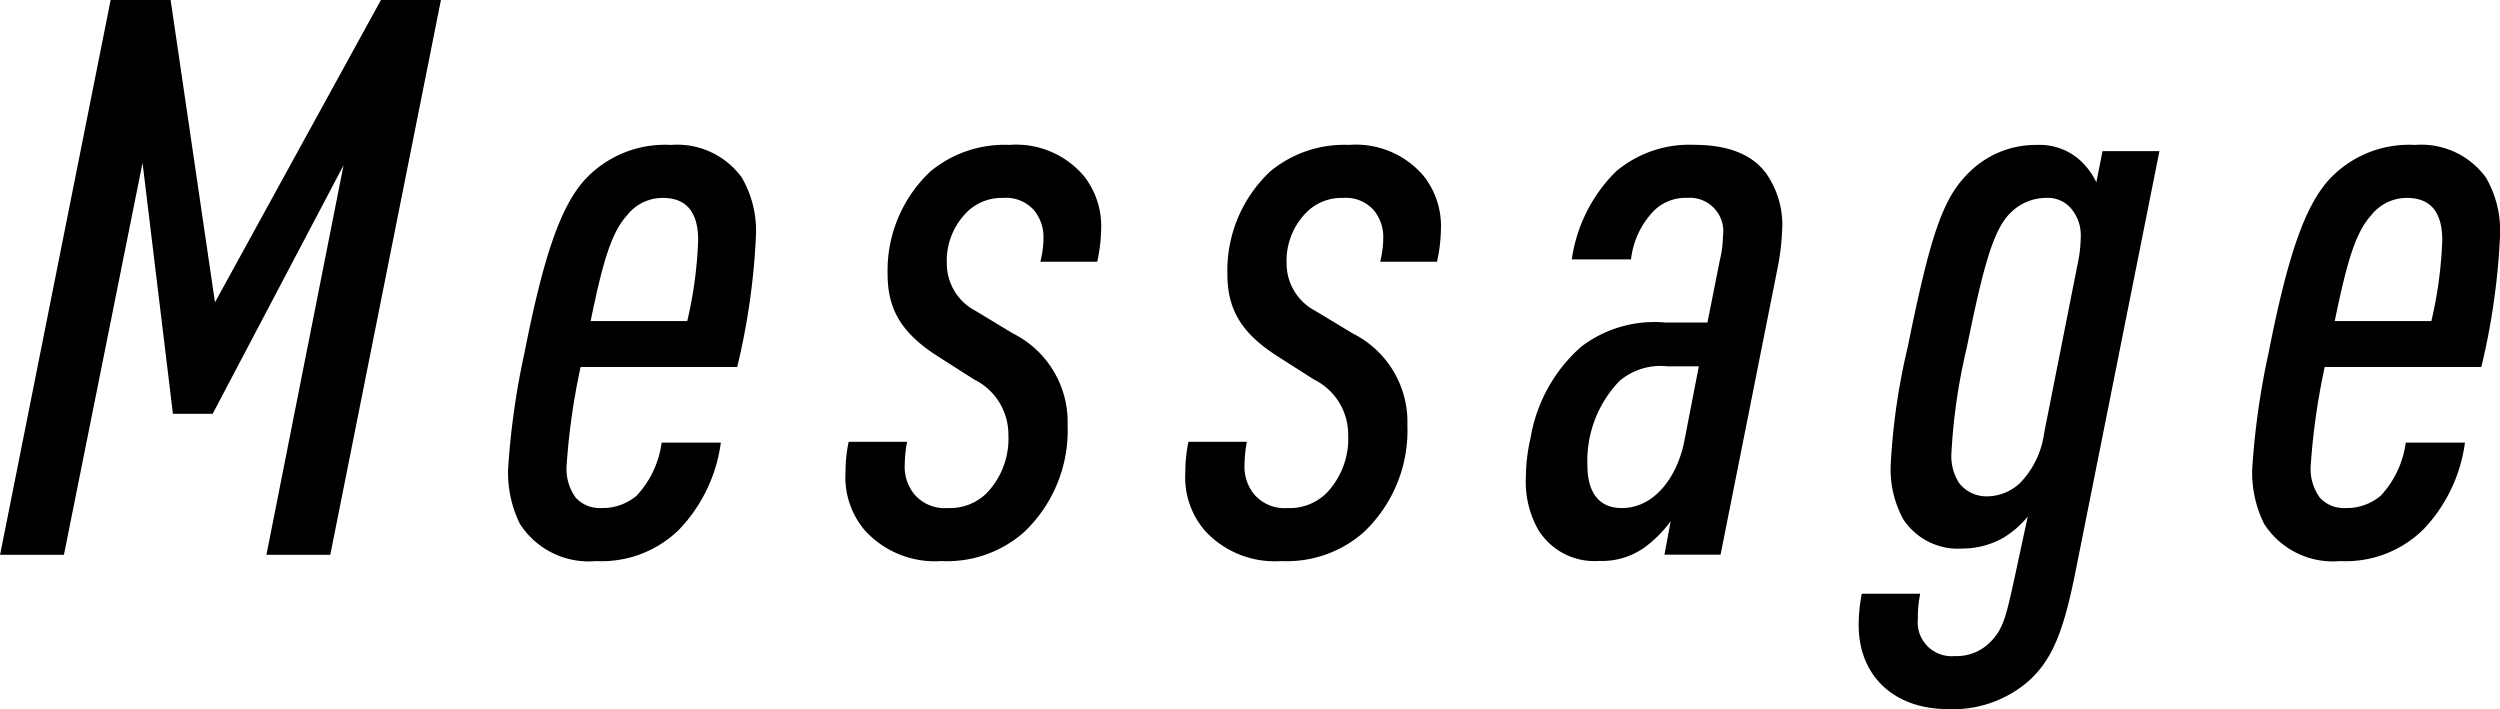
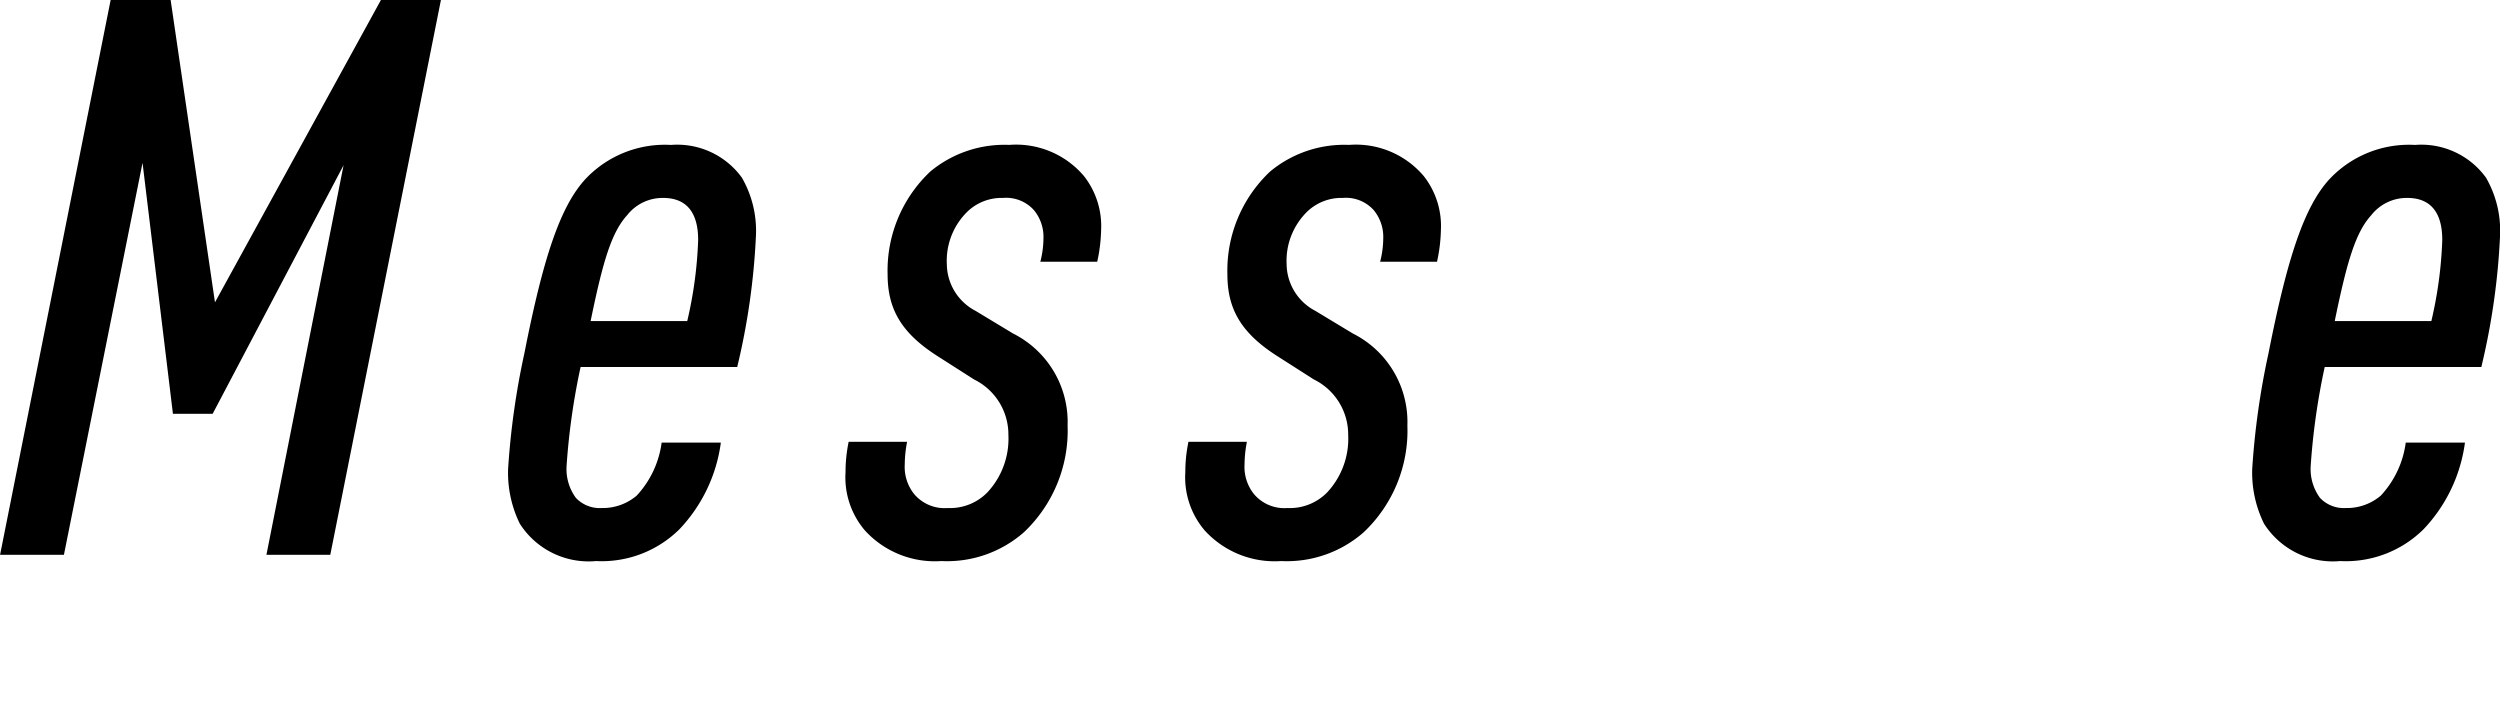
<svg xmlns="http://www.w3.org/2000/svg" id="レイヤー_1" data-name="レイヤー 1" viewBox="0 0 140.947 39.977">
  <title>ai-006-03</title>
  <g>
    <path d="M403.634,262.736h3.382l2.5,17.045,9.356-17.045h3.383l-6.238,31.279h-3.6l4.349-21.965-7.38,14.014h-2.241l-1.713-14.146L401,294.015h-3.6Z" transform="translate(-397.396 -262.736)" />
    <path d="M426.042,289.183a43.4,43.4,0,0,1,.922-6.546c1.055-5.36,2.021-8.3,3.471-9.84a6.15,6.15,0,0,1,4.788-1.89,4.5,4.5,0,0,1,4,1.846,5.989,5.989,0,0,1,.791,3.294,39.062,39.062,0,0,1-1.055,7.381h-8.83a38.478,38.478,0,0,0-.79,5.579,2.743,2.743,0,0,0,.526,1.8,1.847,1.847,0,0,0,1.45.571,2.949,2.949,0,0,0,1.977-.7,5.423,5.423,0,0,0,1.406-2.987h3.338a8.764,8.764,0,0,1-2.328,4.877,6.224,6.224,0,0,1-4.7,1.8,4.605,4.605,0,0,1-4.306-2.108A6.512,6.512,0,0,1,426.042,289.183Zm10.1-8.347a23.321,23.321,0,0,0,.615-4.569c0-1.449-.571-2.372-1.977-2.372a2.543,2.543,0,0,0-2.021.967c-.878.966-1.361,2.548-2.064,5.975Z" transform="translate(-397.396 -262.736)" />
    <path d="M445.066,289.358a8.4,8.4,0,0,1,.176-1.714h3.295a6.974,6.974,0,0,0-.132,1.274,2.452,2.452,0,0,0,.527,1.669,2.241,2.241,0,0,0,1.889.791,2.945,2.945,0,0,0,2.24-.879,4.441,4.441,0,0,0,1.187-3.251,3.457,3.457,0,0,0-1.934-3.118l-2.064-1.318c-2.064-1.318-2.812-2.68-2.812-4.613a7.667,7.667,0,0,1,2.416-5.8,6.538,6.538,0,0,1,4.438-1.494,5.013,5.013,0,0,1,4.217,1.758,4.561,4.561,0,0,1,.967,3.031,9.14,9.14,0,0,1-.22,1.8h-3.207a5.444,5.444,0,0,0,.176-1.318,2.371,2.371,0,0,0-.527-1.581,2.105,2.105,0,0,0-1.757-.7,2.782,2.782,0,0,0-1.977.747,3.871,3.871,0,0,0-1.187,2.987,3.006,3.006,0,0,0,1.625,2.636l2.109,1.274a5.577,5.577,0,0,1,3.075,5.185,7.885,7.885,0,0,1-2.461,6.018,6.562,6.562,0,0,1-4.656,1.626,5.341,5.341,0,0,1-4.3-1.714A4.61,4.61,0,0,1,445.066,289.358Z" transform="translate(-397.396 -262.736)" />
    <path d="M464.223,289.358a8.4,8.4,0,0,1,.176-1.714h3.295a6.974,6.974,0,0,0-.132,1.274,2.452,2.452,0,0,0,.527,1.669,2.241,2.241,0,0,0,1.889.791,2.945,2.945,0,0,0,2.24-.879,4.441,4.441,0,0,0,1.187-3.251,3.457,3.457,0,0,0-1.934-3.118l-2.064-1.318c-2.064-1.318-2.812-2.68-2.812-4.613a7.667,7.667,0,0,1,2.416-5.8,6.538,6.538,0,0,1,4.438-1.494,5.013,5.013,0,0,1,4.217,1.758,4.561,4.561,0,0,1,.967,3.031,9.14,9.14,0,0,1-.22,1.8h-3.207a5.444,5.444,0,0,0,.176-1.318,2.371,2.371,0,0,0-.527-1.581,2.105,2.105,0,0,0-1.757-.7,2.782,2.782,0,0,0-1.977.747,3.871,3.871,0,0,0-1.187,2.987,3.006,3.006,0,0,0,1.625,2.636l2.109,1.274a5.577,5.577,0,0,1,3.075,5.185,7.885,7.885,0,0,1-2.461,6.018,6.562,6.562,0,0,1-4.656,1.626,5.341,5.341,0,0,1-4.3-1.714A4.61,4.61,0,0,1,464.223,289.358Z" transform="translate(-397.396 -262.736)" />
-     <path d="M483.424,289.622a9.969,9.969,0,0,1,.264-2.2,8.791,8.791,0,0,1,2.855-5.14,6.808,6.808,0,0,1,4.744-1.362h2.372l.7-3.515a6.047,6.047,0,0,0,.176-1.362,1.889,1.889,0,0,0-2.021-2.152,2.553,2.553,0,0,0-1.846.7,4.7,4.7,0,0,0-1.317,2.768h-3.339a8.691,8.691,0,0,1,2.5-4.964,6.4,6.4,0,0,1,4.394-1.494c1.889,0,3.25.527,4.041,1.582a5.025,5.025,0,0,1,.923,3.251,13.7,13.7,0,0,1-.22,1.933l-3.251,16.342h-3.163l.352-1.889a6.91,6.91,0,0,1-1.493,1.493,4.126,4.126,0,0,1-2.548.747,3.712,3.712,0,0,1-3.427-1.757A5.472,5.472,0,0,1,483.424,289.622Zm5.4,1.757c1.889,0,3.119-1.8,3.515-3.69l.835-4.3h-1.758a3.578,3.578,0,0,0-2.724.834,6.5,6.5,0,0,0-1.8,4.745C486.895,290.456,487.51,291.379,488.827,291.379Z" transform="translate(-397.396 -262.736)" />
-     <path d="M508.335,272.533a5.326,5.326,0,0,1,3.91-1.626,3.4,3.4,0,0,1,2.284.747,3.941,3.941,0,0,1,1.055,1.361l.351-1.757h3.207l-4.7,23.547c-.659,3.339-1.274,5.1-2.724,6.369a6.478,6.478,0,0,1-4.524,1.538c-2.987,0-5.009-1.845-5.009-4.744a9.445,9.445,0,0,1,.176-1.758h3.295a6.319,6.319,0,0,0-.132,1.406,1.907,1.907,0,0,0,2.064,2.108,2.671,2.671,0,0,0,1.978-.747c.79-.79.922-1.405,1.537-4.261l.615-2.855a5.475,5.475,0,0,1-1.362,1.186,4.676,4.676,0,0,1-2.328.615,3.682,3.682,0,0,1-3.339-1.669,5.9,5.9,0,0,1-.7-2.987,36.738,36.738,0,0,1,.966-6.722C506.227,276,506.93,273.938,508.335,272.533Zm-.922,15.771a2.806,2.806,0,0,0,.438,1.669,1.961,1.961,0,0,0,1.582.747,2.746,2.746,0,0,0,1.845-.747,4.975,4.975,0,0,0,1.362-2.812l1.933-9.752a7.373,7.373,0,0,0,.132-1.274,2.334,2.334,0,0,0-.527-1.625,1.723,1.723,0,0,0-1.449-.615,2.839,2.839,0,0,0-1.978.835c-1.01.967-1.581,3.251-2.46,7.556A33.539,33.539,0,0,0,507.413,288.3Z" transform="translate(-397.396 -262.736)" />
    <path d="M524.373,289.183a43.4,43.4,0,0,1,.922-6.546c1.055-5.36,2.021-8.3,3.471-9.84a6.15,6.15,0,0,1,4.788-1.89,4.5,4.5,0,0,1,4,1.846,5.989,5.989,0,0,1,.791,3.294,39.062,39.062,0,0,1-1.055,7.381h-8.83a38.478,38.478,0,0,0-.79,5.579,2.743,2.743,0,0,0,.526,1.8,1.847,1.847,0,0,0,1.45.571,2.949,2.949,0,0,0,1.977-.7,5.423,5.423,0,0,0,1.406-2.987h3.338a8.764,8.764,0,0,1-2.328,4.877,6.224,6.224,0,0,1-4.7,1.8,4.6,4.6,0,0,1-4.3-2.108A6.5,6.5,0,0,1,524.373,289.183Zm10.1-8.347a23.321,23.321,0,0,0,.615-4.569c0-1.449-.571-2.372-1.977-2.372a2.543,2.543,0,0,0-2.021.967c-.878.966-1.361,2.548-2.064,5.975Z" transform="translate(-397.396 -262.736)" />
  </g>
</svg>